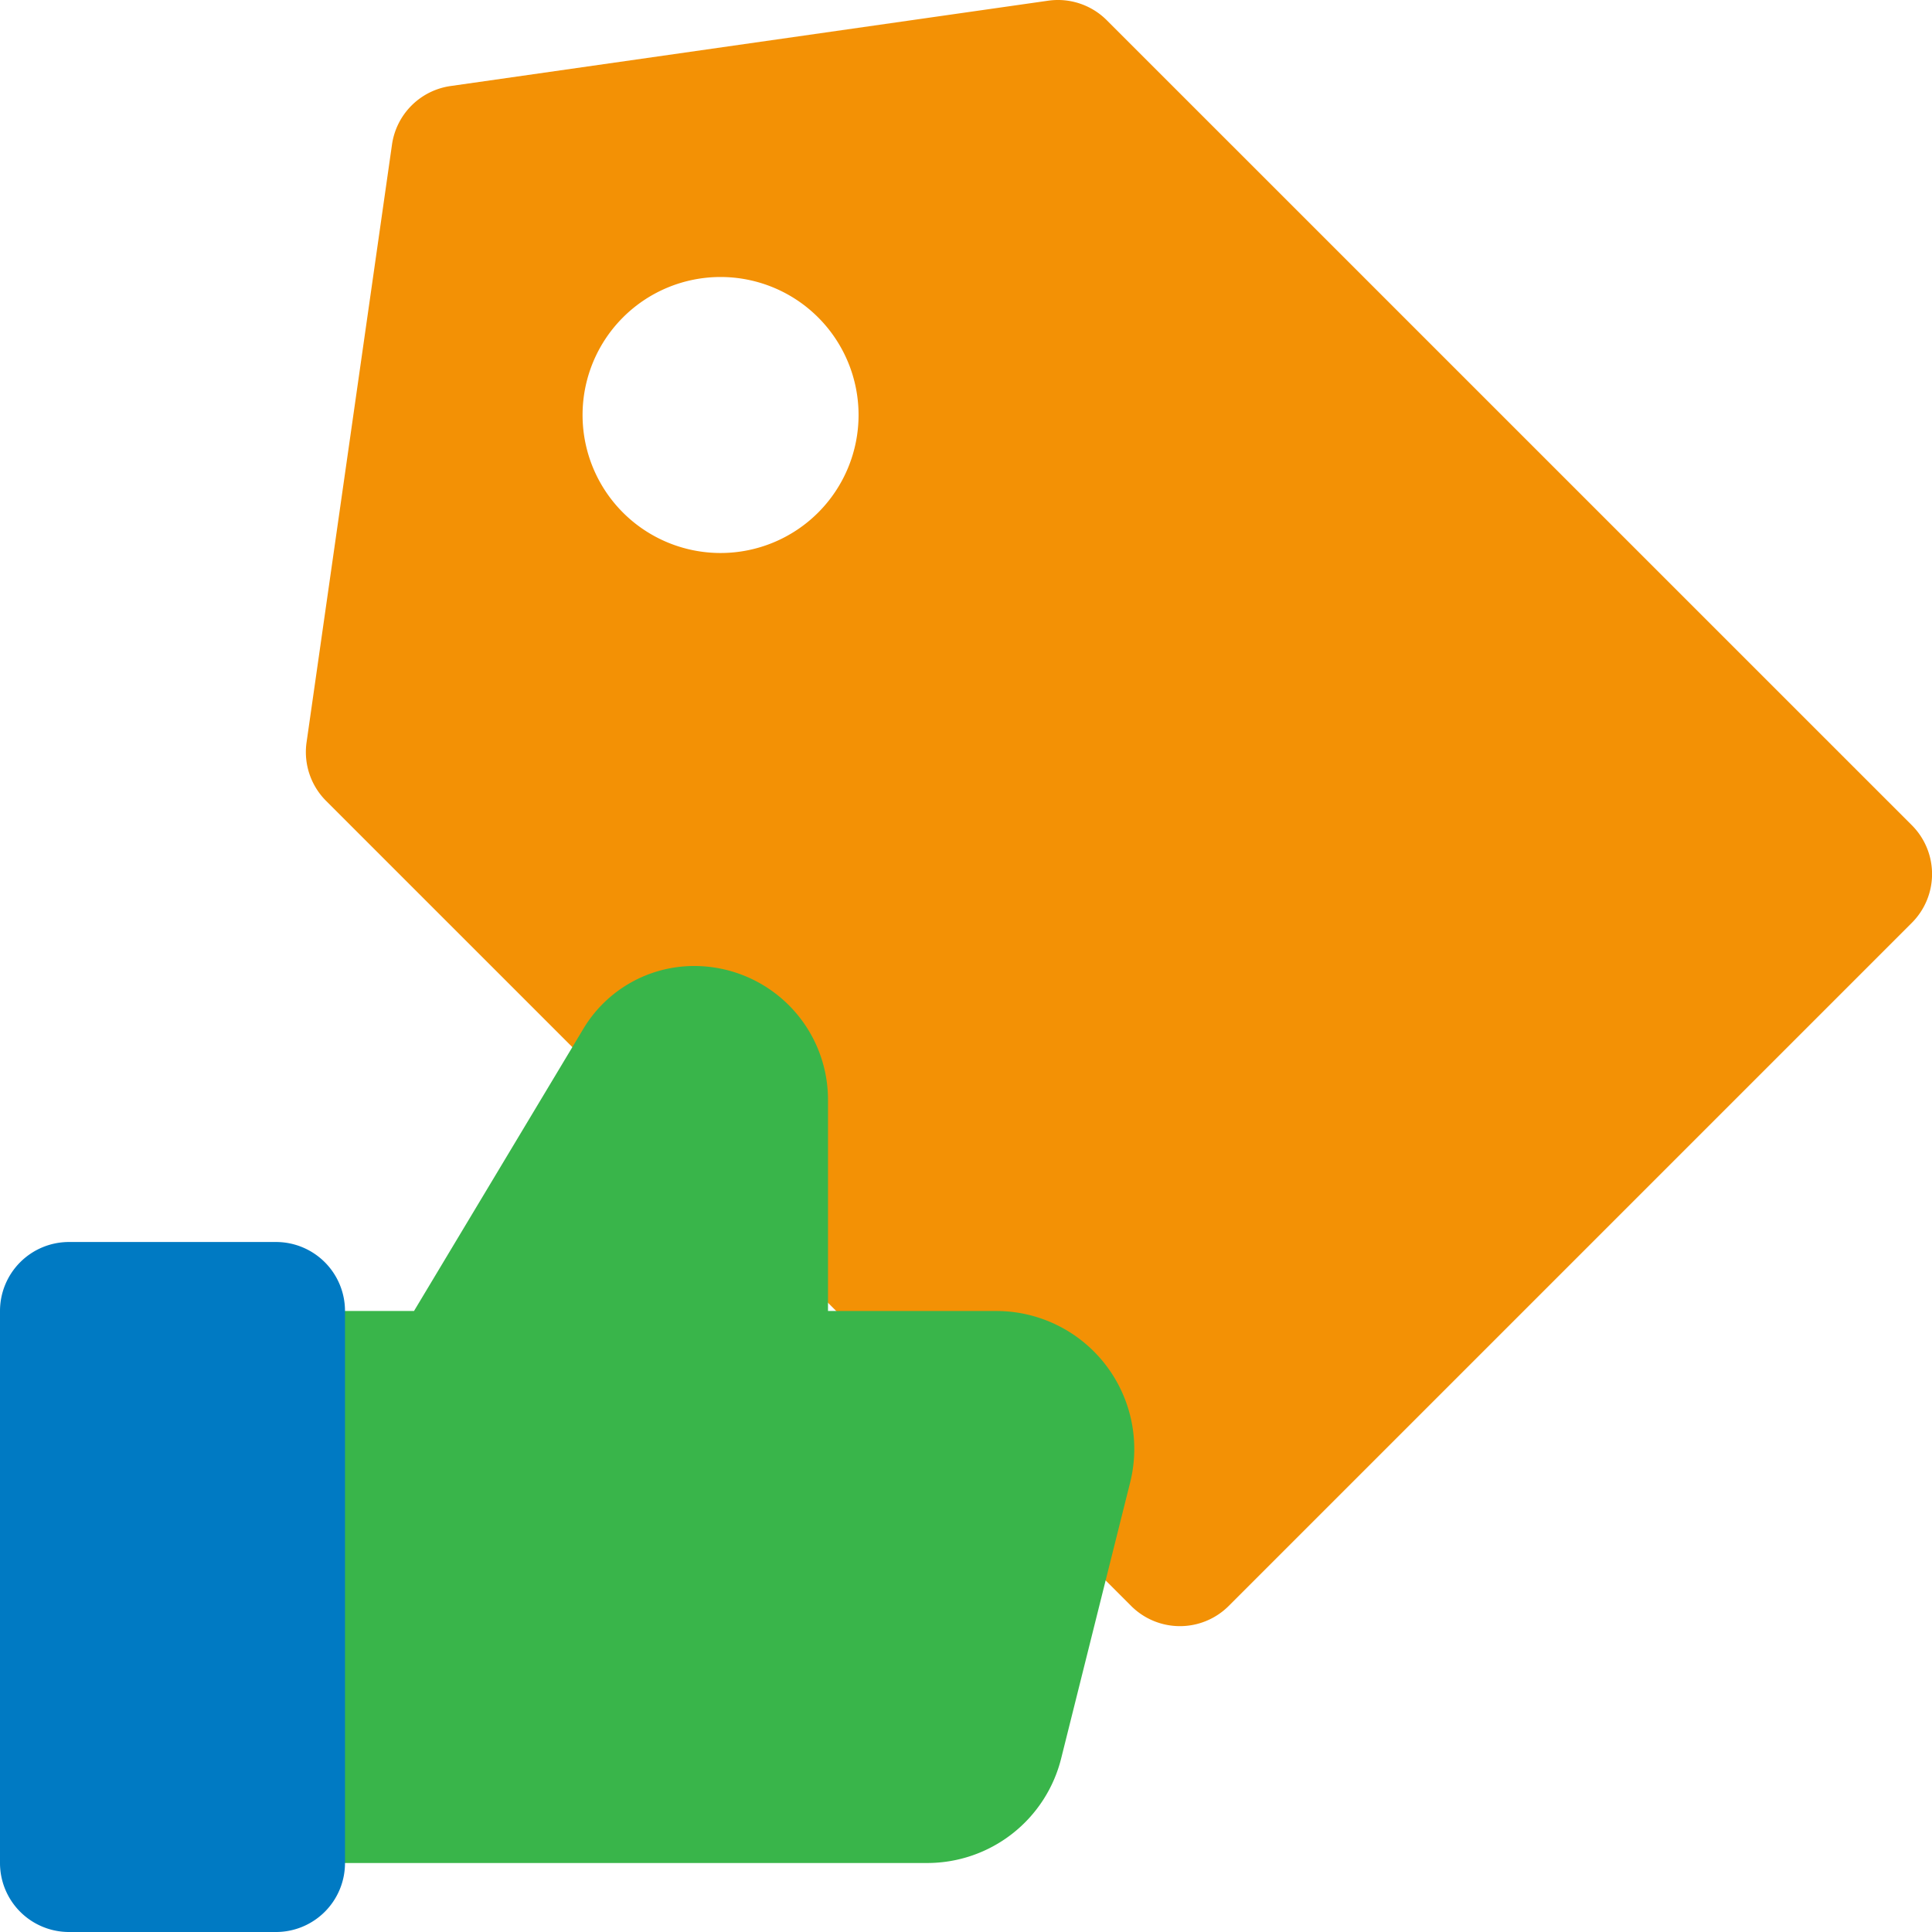
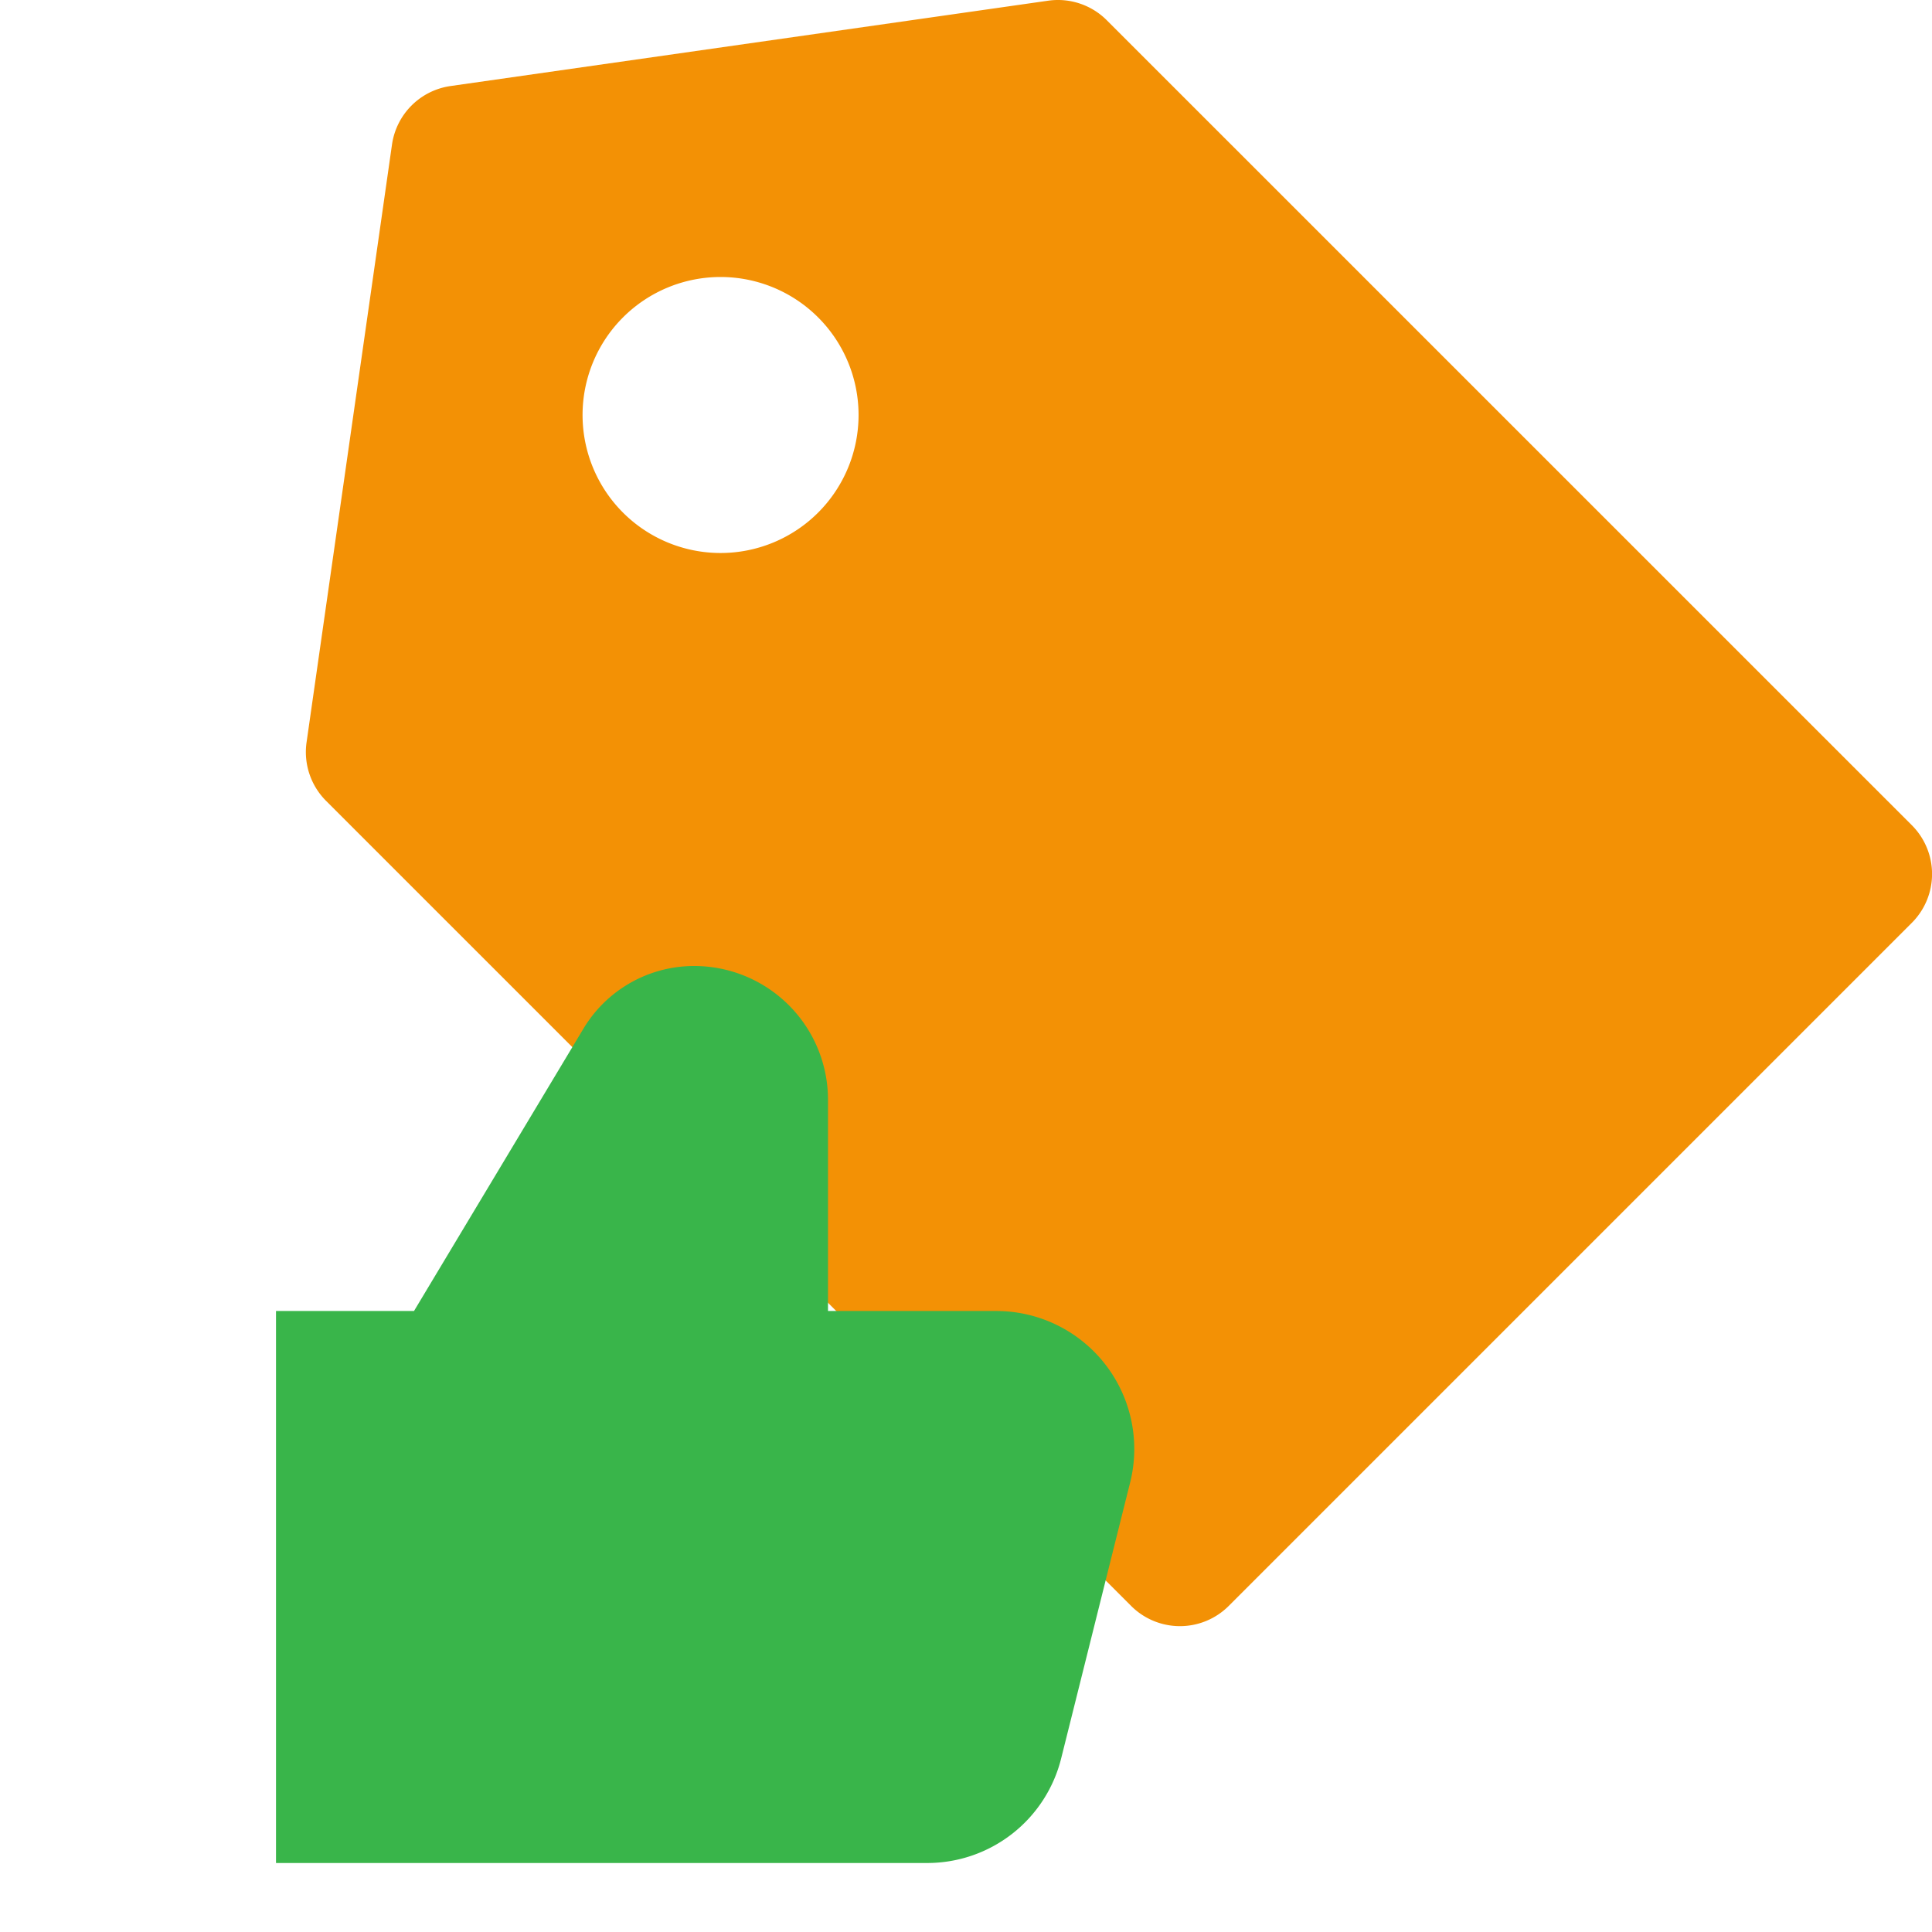
<svg xmlns="http://www.w3.org/2000/svg" width="28" height="28" viewBox="0 0 28 28">
  <g id="Best_Price" data-name="Best Price" transform="translate(-2 -2)">
    <path id="Path_55" data-name="Path 55" d="M18.04,2.293a1,1,0,0,0-.849-.283L8.529,3.247a1,1,0,0,0-.848.849c-.275,1.927-1.007,7.047-1.238,8.662a1,1,0,0,0,.283.849L18.393,25.274a1,1,0,0,0,1.415,0l9.9-9.9a1,1,0,0,0,0-1.414L18.04,2.293ZM11.029,6.6a2,2,0,1,1,0,2.829,2,2,0,0,1,0-2.829Z" fill="#f39105" fill-rule="evenodd" />
    <path id="Path_56" data-name="Path 56" d="M6,21H8l2.455-4.091A1.871,1.871,0,0,1,12.06,16h0A1.939,1.939,0,0,1,14,17.938V21h2.438a2,2,0,0,1,1.941,2.485c-.328,1.309-.718,2.873-1,4A2,2,0,0,1,15.438,29H6Z" fill="#39b54a" fill-rule="evenodd" />
-     <path id="Path_57" data-name="Path 57" d="M7,21a1,1,0,0,0-1-1H3a1,1,0,0,0-1,1v8a1,1,0,0,0,1,1H6a1,1,0,0,0,1-1Z" fill="#007ac3" fill-rule="evenodd" />
  </g>
</svg>